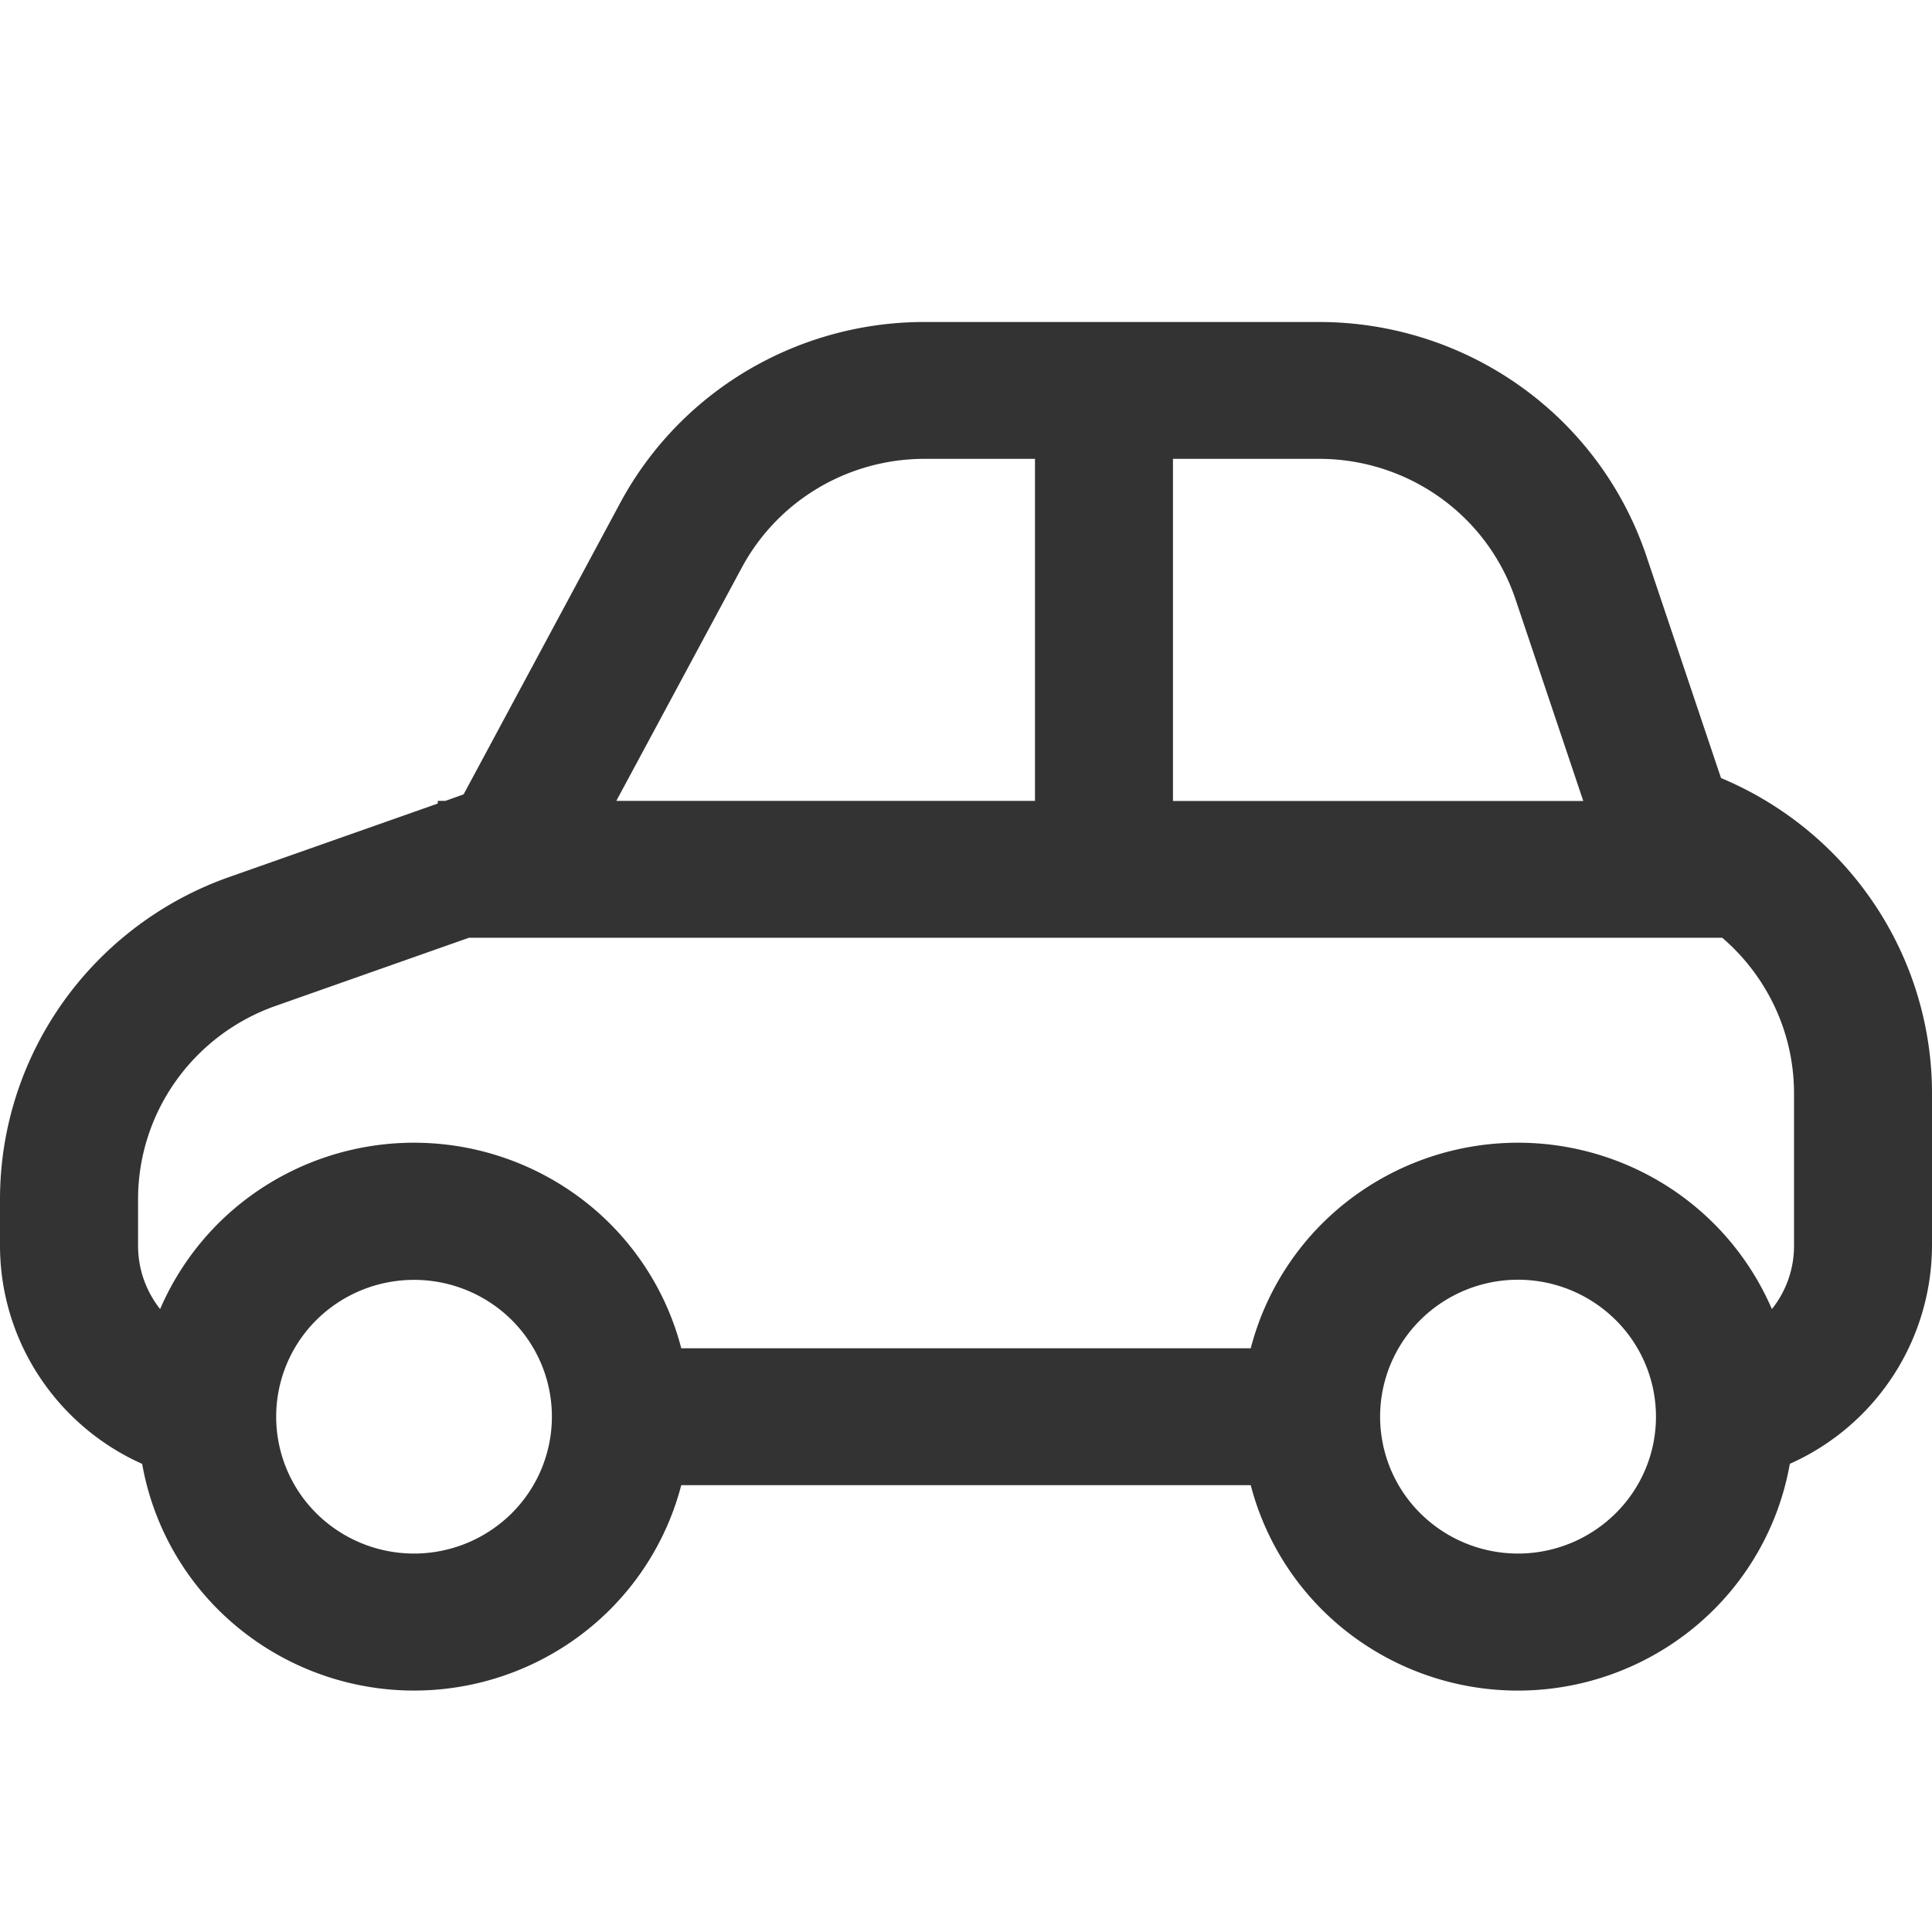
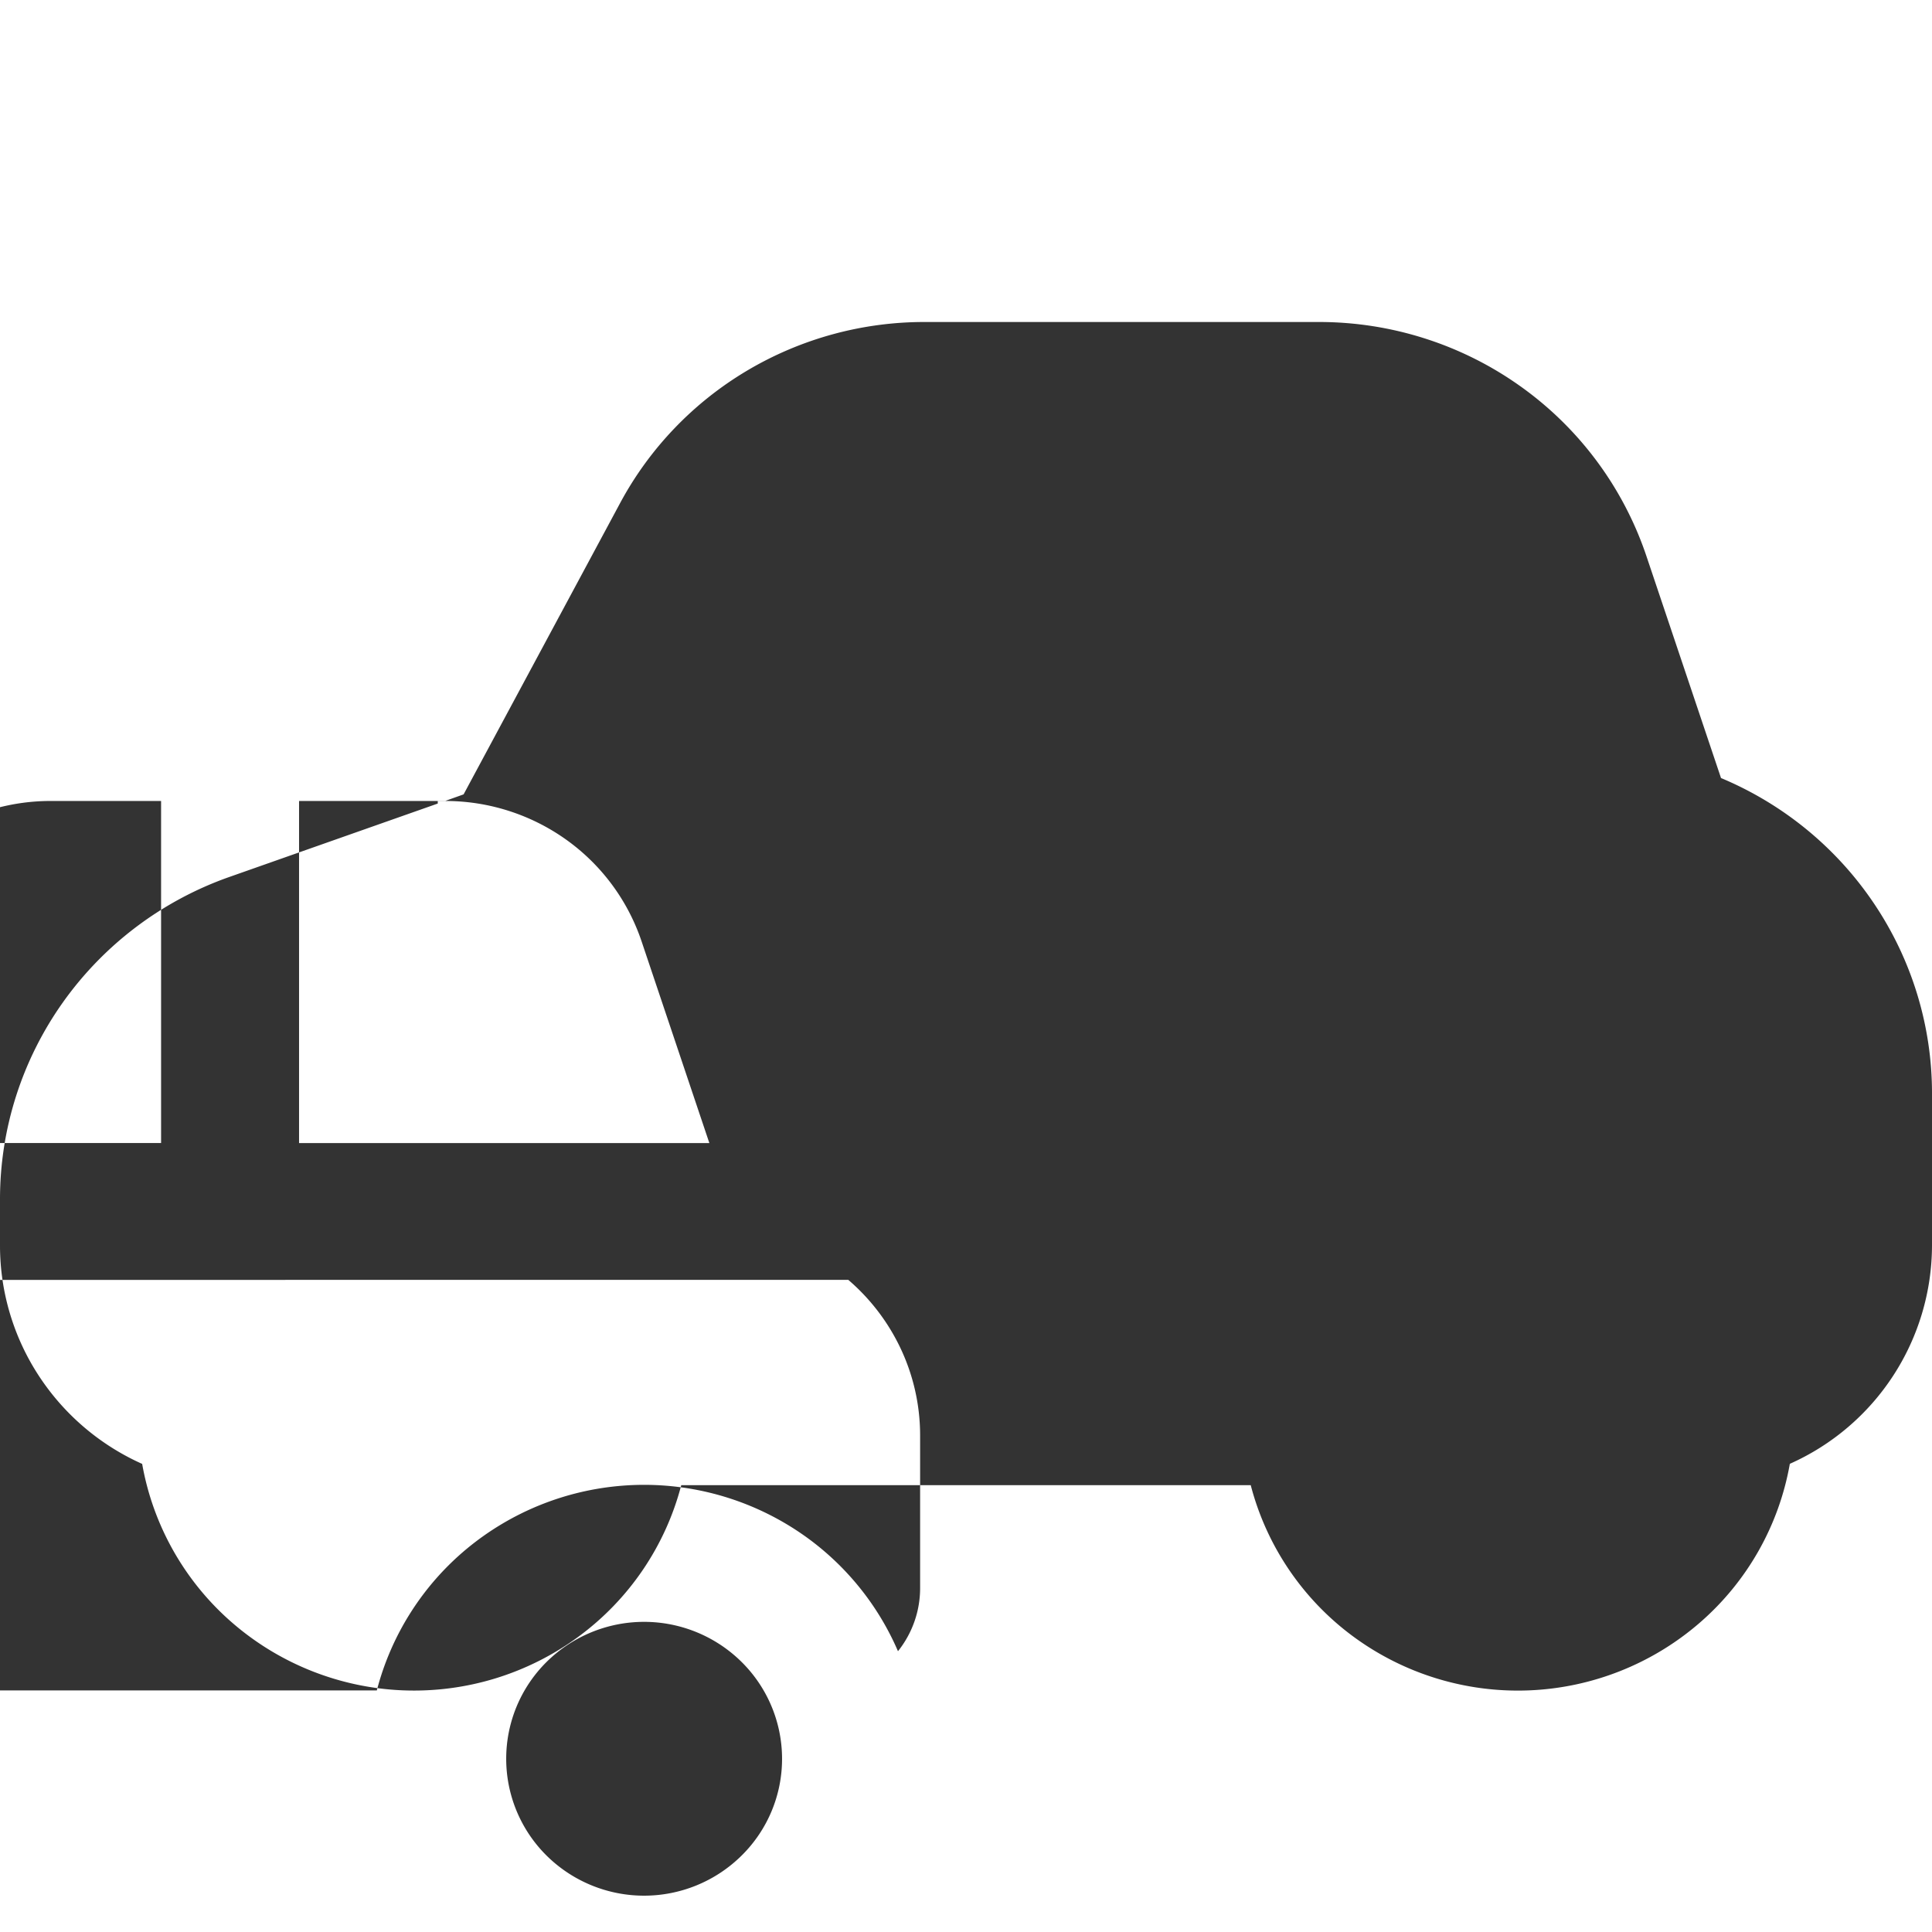
<svg xmlns="http://www.w3.org/2000/svg" width="24" height="24" fill="none" viewBox="0 0 24 24">
-   <path fill="#333" d="m5.529 9.95.23-.082L7.703 6.25c.365-.68.91-1.249 1.576-1.645A4.313 4.313 0 0 1 11.486 4h4.9c.899 0 1.776.28 2.506.802a4.252 4.252 0 0 1 1.56 2.105l.927 2.758c.777.325 1.44.87 1.906 1.567.466.696.715 1.514.715 2.35v1.892a2.975 2.975 0 0 1-1.766 2.71 3.393 3.393 0 0 1-1.12 1.975 3.449 3.449 0 0 1-4.304.17 3.399 3.399 0 0 1-1.273-1.88H8.463a3.399 3.399 0 0 1-1.274 1.88 3.449 3.449 0 0 1-4.303-.17 3.393 3.393 0 0 1-1.12-1.974A2.993 2.993 0 0 1 .48 17.087 2.956 2.956 0 0 1 0 15.474v-.576c0-.878.274-1.733.784-2.45a4.282 4.282 0 0 1 2.065-1.554l2.589-.912v-.033h.09ZM16.385 5.7h-1.814v4.25h5.097l-.842-2.506a2.551 2.551 0 0 0-.936-1.263 2.586 2.586 0 0 0-1.505-.481Zm-3.528 0h-1.371a2.59 2.59 0 0 0-1.324.363 2.56 2.56 0 0 0-.946.986l-1.56 2.9h5.201V5.7Zm-7.034 5.95-2.4.846c-.5.176-.932.502-1.238.932-.306.43-.47.943-.47 1.47v.576c0 .297.102.57.274.788a3.408 3.408 0 0 1 1.373-1.572 3.452 3.452 0 0 1 3.983.299c.549.456.94 1.072 1.118 1.76h7.074a3.396 3.396 0 0 1 1.118-1.76 3.452 3.452 0 0 1 3.983-.299 3.408 3.408 0 0 1 1.373 1.572c.179-.224.276-.502.275-.788v-1.892c0-.765-.343-1.462-.892-1.933H5.824Zm14.748 5.949c0-.451-.18-.884-.502-1.203a1.722 1.722 0 0 0-2.424 0 1.693 1.693 0 0 0 0 2.404 1.722 1.722 0 0 0 2.424 0c.322-.318.502-.75.502-1.201Zm-15.428-1.7c-.455 0-.89.179-1.212.498a1.693 1.693 0 0 0 0 2.403 1.722 1.722 0 0 0 2.424 0 1.693 1.693 0 0 0 0-2.404 1.722 1.722 0 0 0-1.212-.497Z" />
+   <path fill="#333" d="m5.529 9.95.23-.082L7.703 6.25c.365-.68.91-1.249 1.576-1.645A4.313 4.313 0 0 1 11.486 4h4.9c.899 0 1.776.28 2.506.802a4.252 4.252 0 0 1 1.56 2.105l.927 2.758c.777.325 1.44.87 1.906 1.567.466.696.715 1.514.715 2.35v1.892a2.975 2.975 0 0 1-1.766 2.71 3.393 3.393 0 0 1-1.12 1.975 3.449 3.449 0 0 1-4.304.17 3.399 3.399 0 0 1-1.273-1.88H8.463a3.399 3.399 0 0 1-1.274 1.88 3.449 3.449 0 0 1-4.303-.17 3.393 3.393 0 0 1-1.12-1.974A2.993 2.993 0 0 1 .48 17.087 2.956 2.956 0 0 1 0 15.474v-.576c0-.878.274-1.733.784-2.45a4.282 4.282 0 0 1 2.065-1.554l2.589-.912v-.033h.09Zh-1.814v4.25h5.097l-.842-2.506a2.551 2.551 0 0 0-.936-1.263 2.586 2.586 0 0 0-1.505-.481Zm-3.528 0h-1.371a2.59 2.59 0 0 0-1.324.363 2.56 2.56 0 0 0-.946.986l-1.56 2.9h5.201V5.7Zm-7.034 5.95-2.4.846c-.5.176-.932.502-1.238.932-.306.43-.47.943-.47 1.47v.576c0 .297.102.57.274.788a3.408 3.408 0 0 1 1.373-1.572 3.452 3.452 0 0 1 3.983.299c.549.456.94 1.072 1.118 1.76h7.074a3.396 3.396 0 0 1 1.118-1.76 3.452 3.452 0 0 1 3.983-.299 3.408 3.408 0 0 1 1.373 1.572c.179-.224.276-.502.275-.788v-1.892c0-.765-.343-1.462-.892-1.933H5.824Zm14.748 5.949c0-.451-.18-.884-.502-1.203a1.722 1.722 0 0 0-2.424 0 1.693 1.693 0 0 0 0 2.404 1.722 1.722 0 0 0 2.424 0c.322-.318.502-.75.502-1.201Zm-15.428-1.7c-.455 0-.89.179-1.212.498a1.693 1.693 0 0 0 0 2.403 1.722 1.722 0 0 0 2.424 0 1.693 1.693 0 0 0 0-2.404 1.722 1.722 0 0 0-1.212-.497Z" />
</svg>